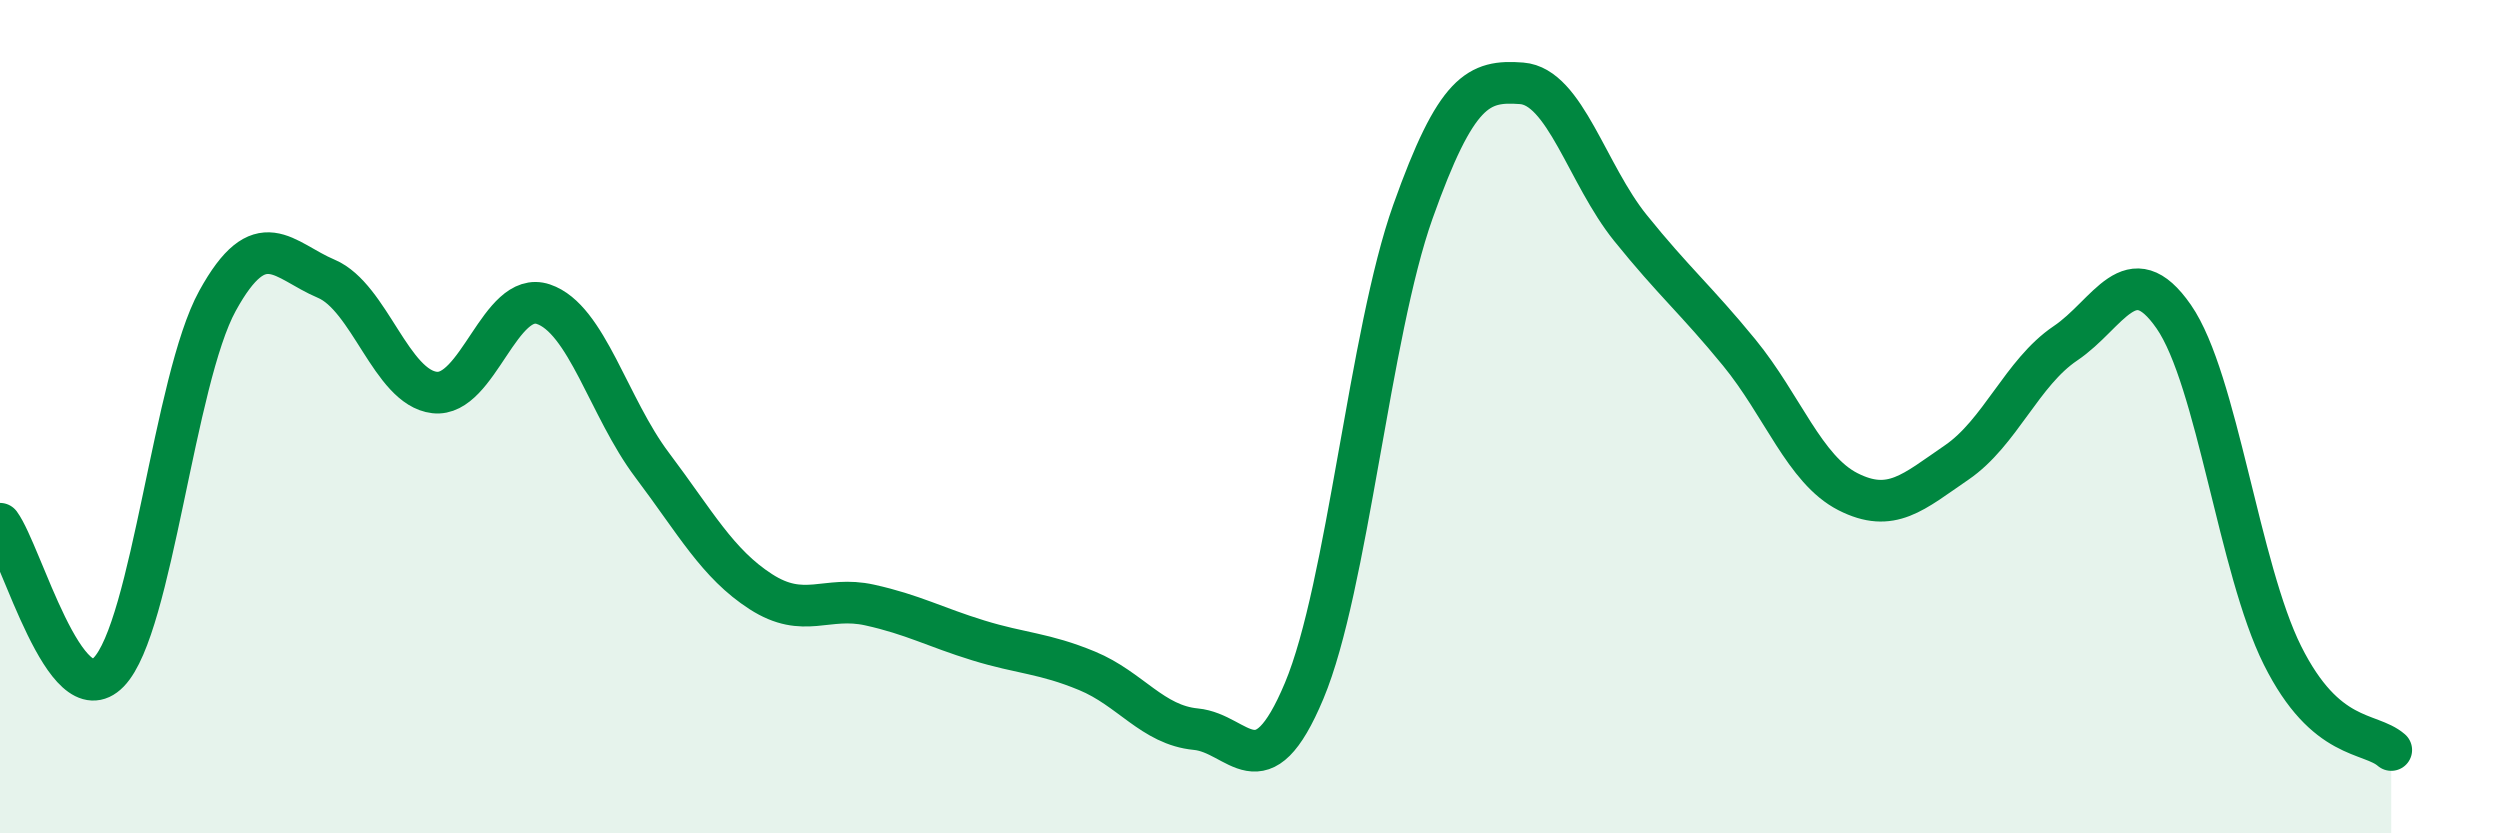
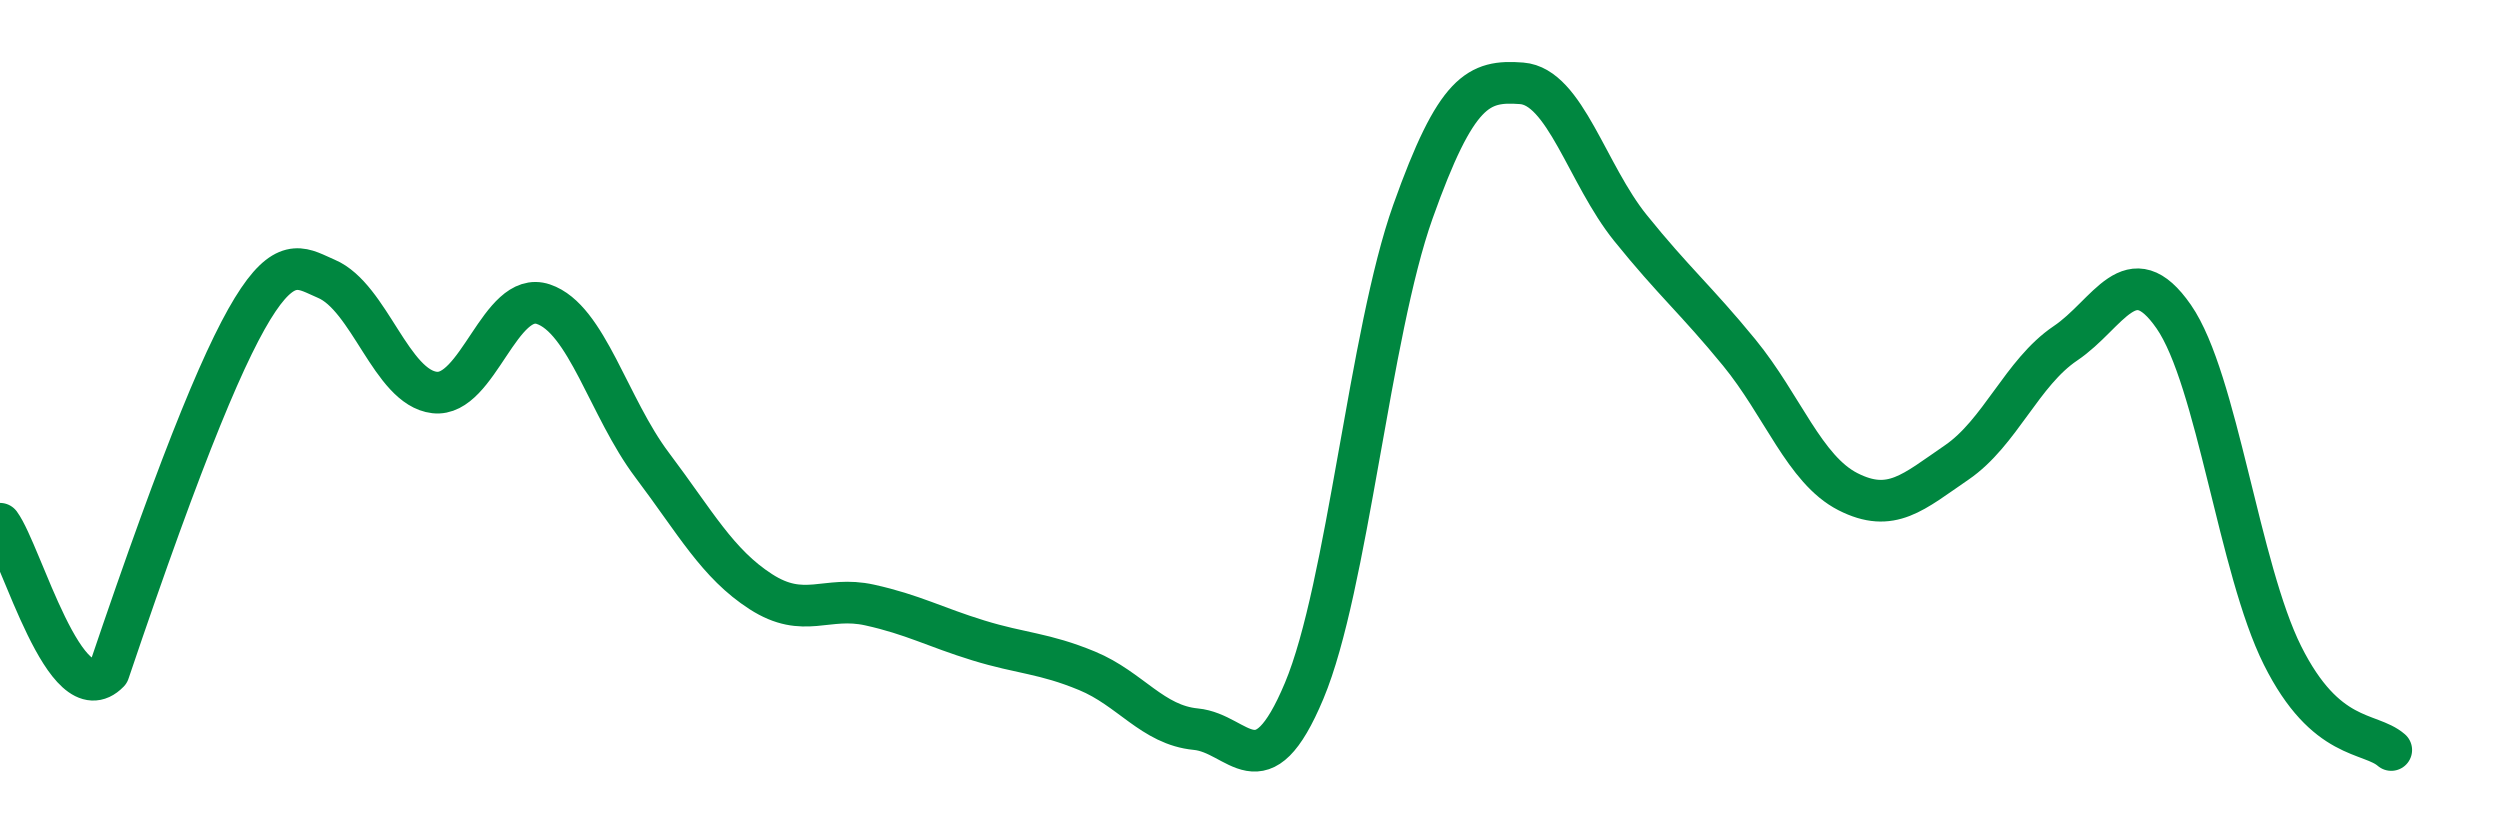
<svg xmlns="http://www.w3.org/2000/svg" width="60" height="20" viewBox="0 0 60 20">
-   <path d="M 0,12.57 C 0.52,13.28 1.57,17.2 2.61,16.13 C 3.65,15.06 4.18,9.11 5.22,7.22 C 6.26,5.33 6.79,6.25 7.83,6.69 C 8.87,7.13 9.39,9.3 10.43,9.42 C 11.47,9.54 12,6.95 13.04,7.3 C 14.08,7.65 14.61,9.78 15.65,11.16 C 16.69,12.54 17.22,13.53 18.26,14.2 C 19.3,14.87 19.83,14.29 20.87,14.52 C 21.91,14.75 22.44,15.05 23.48,15.37 C 24.52,15.69 25.05,15.67 26.09,16.1 C 27.13,16.53 27.66,17.4 28.7,17.5 C 29.74,17.6 30.26,19.06 31.3,16.58 C 32.34,14.1 32.87,8 33.91,5.08 C 34.95,2.16 35.48,1.92 36.52,2 C 37.56,2.08 38.09,4.18 39.13,5.47 C 40.17,6.76 40.7,7.19 41.74,8.46 C 42.78,9.73 43.31,11.27 44.35,11.8 C 45.39,12.33 45.92,11.81 46.96,11.1 C 48,10.39 48.53,8.94 49.57,8.24 C 50.61,7.54 51.13,6.1 52.17,7.6 C 53.21,9.1 53.74,13.65 54.78,15.73 C 55.82,17.81 56.87,17.55 57.39,18L57.39 20L0 20Z" fill="#008740" opacity="0.1" stroke-linecap="round" stroke-linejoin="round" />
-   <path d="M 0,12.57 C 0.52,13.28 1.57,17.2 2.61,16.13 C 3.65,15.06 4.18,9.11 5.22,7.22 C 6.26,5.33 6.79,6.25 7.83,6.69 C 8.87,7.13 9.39,9.3 10.43,9.42 C 11.47,9.54 12,6.95 13.04,7.3 C 14.08,7.65 14.61,9.78 15.65,11.16 C 16.69,12.54 17.22,13.53 18.26,14.2 C 19.3,14.87 19.83,14.29 20.87,14.52 C 21.91,14.75 22.44,15.05 23.48,15.37 C 24.52,15.69 25.05,15.67 26.09,16.1 C 27.13,16.53 27.66,17.4 28.7,17.5 C 29.74,17.6 30.26,19.06 31.3,16.58 C 32.34,14.1 32.87,8 33.91,5.08 C 34.95,2.16 35.48,1.92 36.52,2 C 37.56,2.08 38.09,4.18 39.13,5.47 C 40.17,6.76 40.7,7.19 41.74,8.46 C 42.78,9.73 43.31,11.27 44.35,11.8 C 45.39,12.33 45.92,11.81 46.96,11.1 C 48,10.39 48.53,8.94 49.57,8.24 C 50.61,7.54 51.13,6.1 52.17,7.6 C 53.21,9.1 53.74,13.65 54.78,15.73 C 55.82,17.81 56.87,17.55 57.39,18" stroke="#008740" stroke-width="1" fill="none" stroke-linecap="round" stroke-linejoin="round" />
+   <path d="M 0,12.57 C 0.52,13.28 1.57,17.2 2.61,16.13 C 6.26,5.33 6.79,6.25 7.83,6.69 C 8.87,7.13 9.39,9.3 10.43,9.42 C 11.47,9.54 12,6.95 13.04,7.3 C 14.08,7.65 14.61,9.78 15.65,11.16 C 16.69,12.54 17.22,13.53 18.26,14.2 C 19.3,14.87 19.83,14.29 20.87,14.52 C 21.91,14.75 22.44,15.05 23.48,15.37 C 24.52,15.69 25.05,15.67 26.09,16.1 C 27.13,16.53 27.66,17.4 28.7,17.5 C 29.74,17.6 30.26,19.06 31.3,16.58 C 32.34,14.1 32.87,8 33.91,5.08 C 34.95,2.16 35.48,1.92 36.52,2 C 37.56,2.08 38.09,4.18 39.13,5.47 C 40.17,6.76 40.7,7.19 41.74,8.46 C 42.78,9.73 43.31,11.27 44.35,11.8 C 45.39,12.33 45.92,11.81 46.96,11.1 C 48,10.39 48.53,8.94 49.57,8.24 C 50.61,7.54 51.13,6.1 52.17,7.6 C 53.21,9.1 53.74,13.65 54.78,15.73 C 55.82,17.81 56.87,17.55 57.39,18" stroke="#008740" stroke-width="1" fill="none" stroke-linecap="round" stroke-linejoin="round" />
</svg>